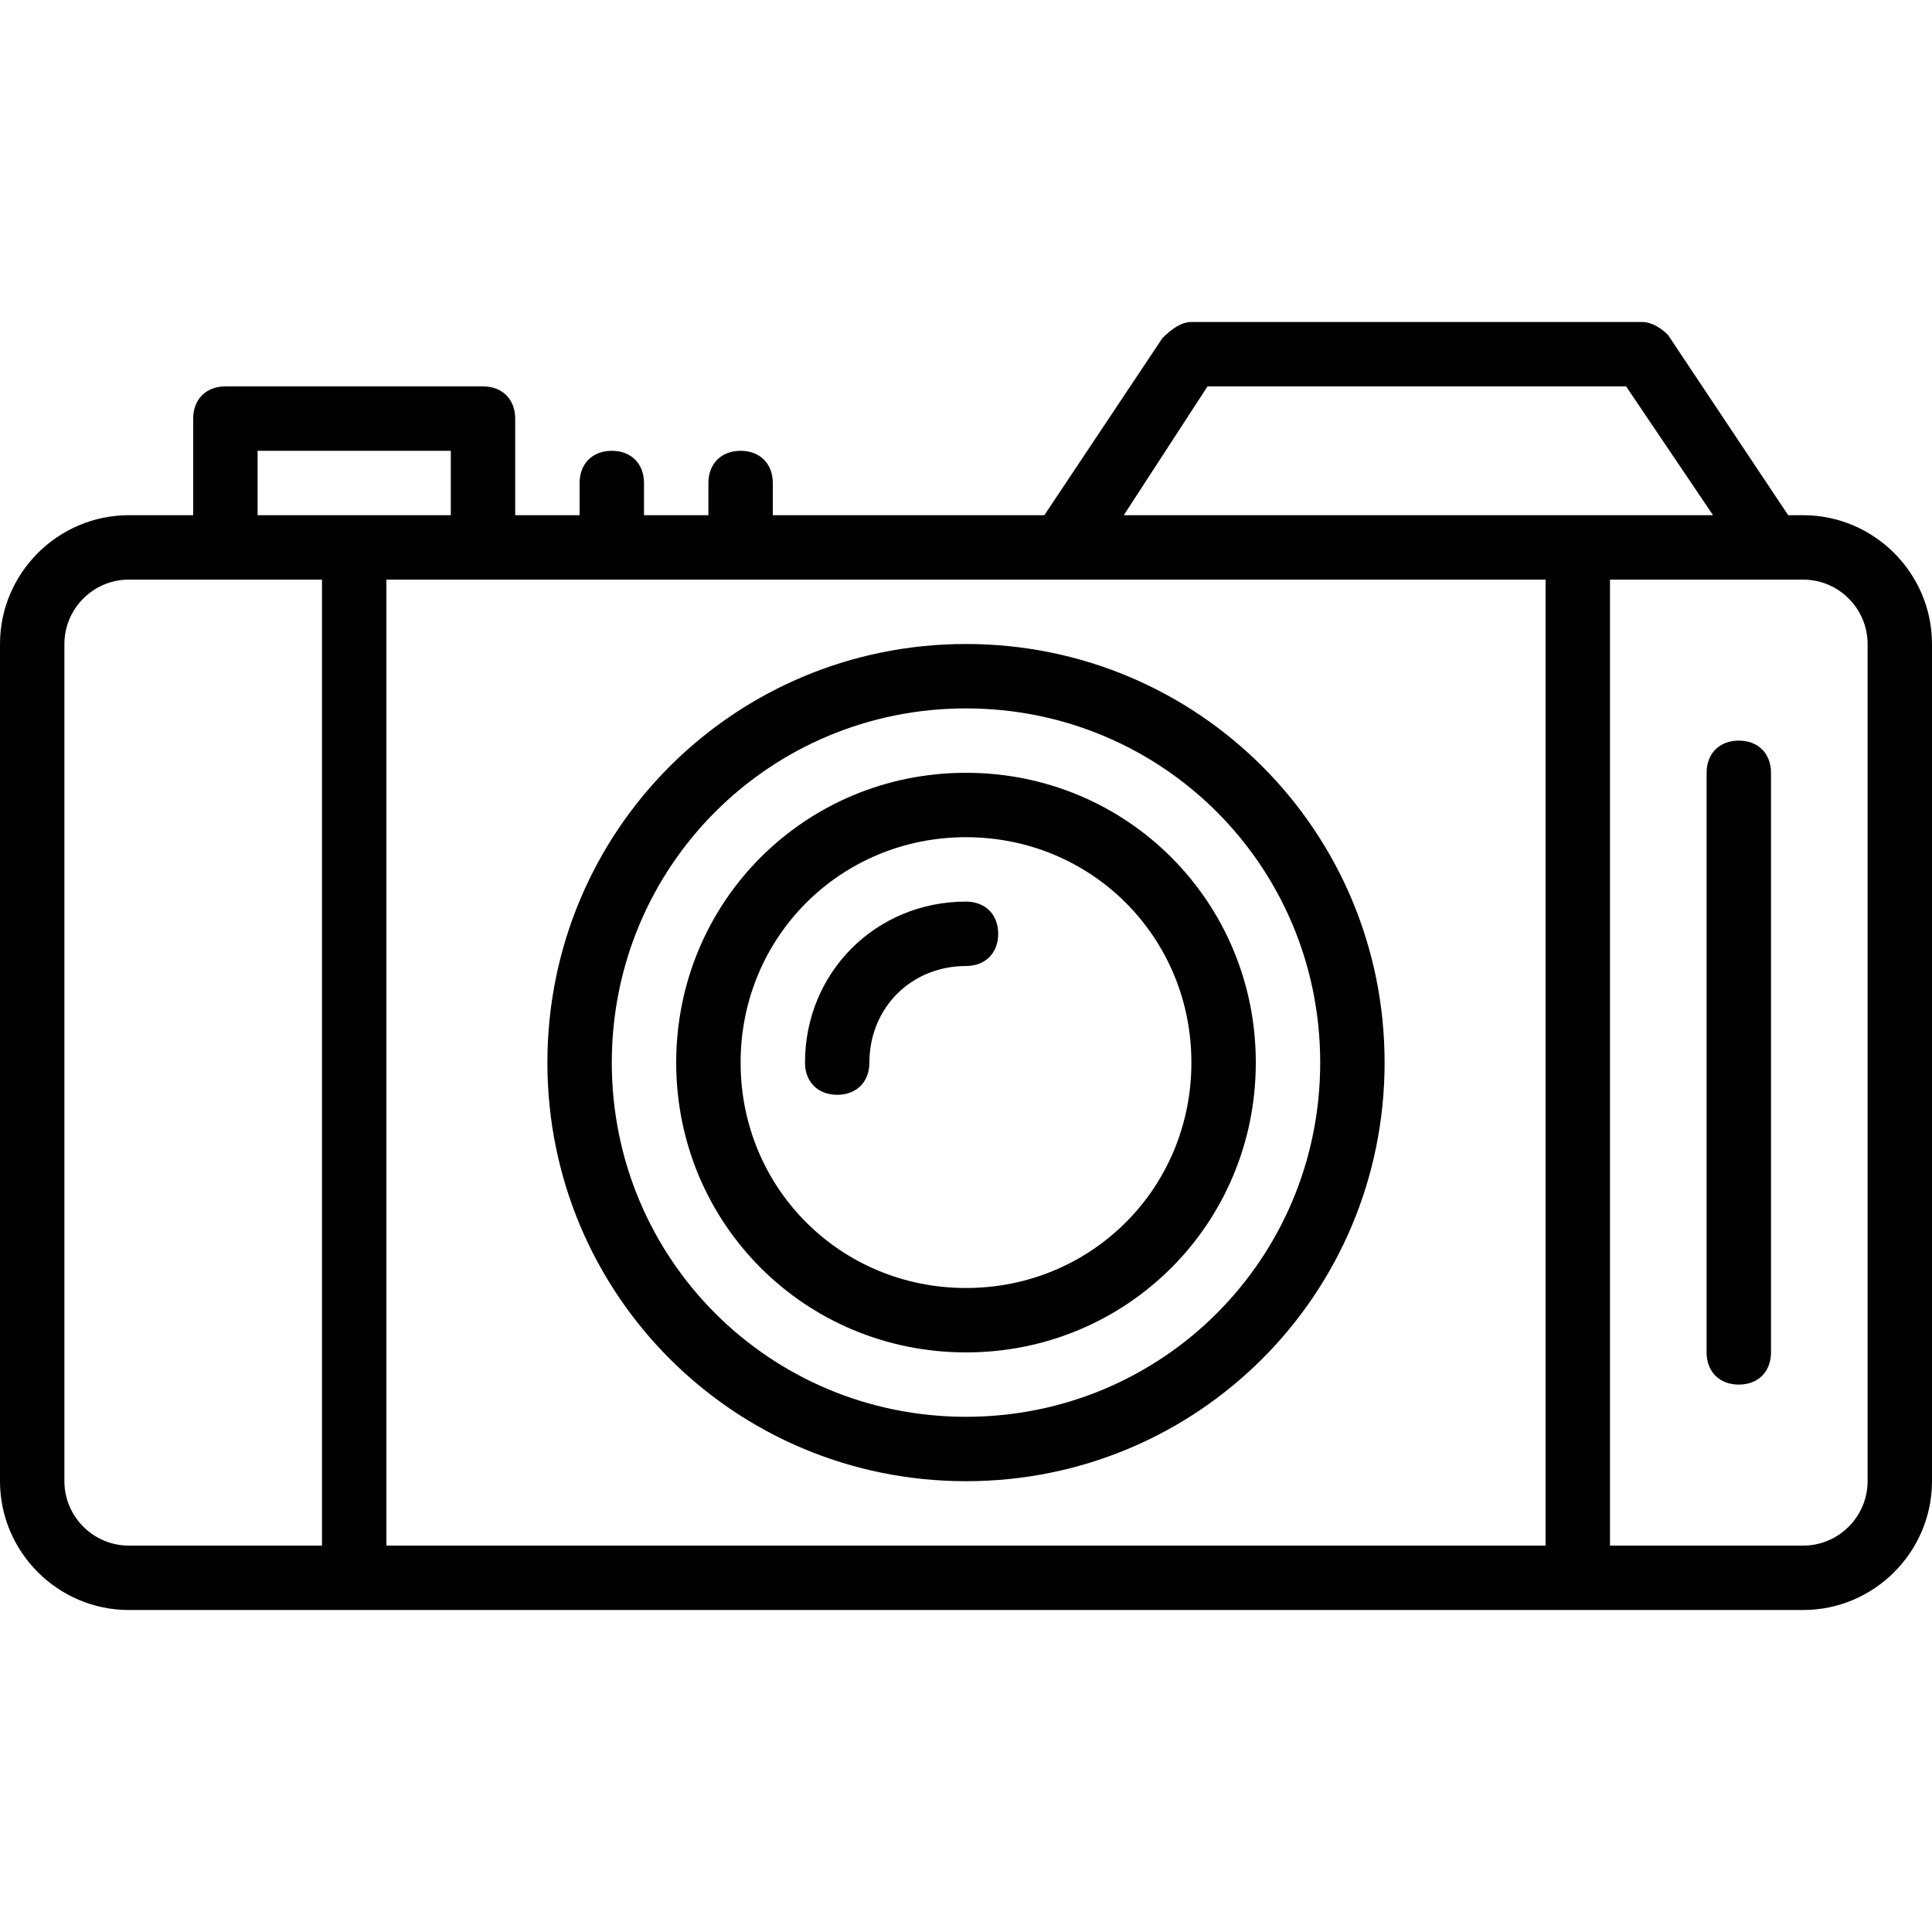
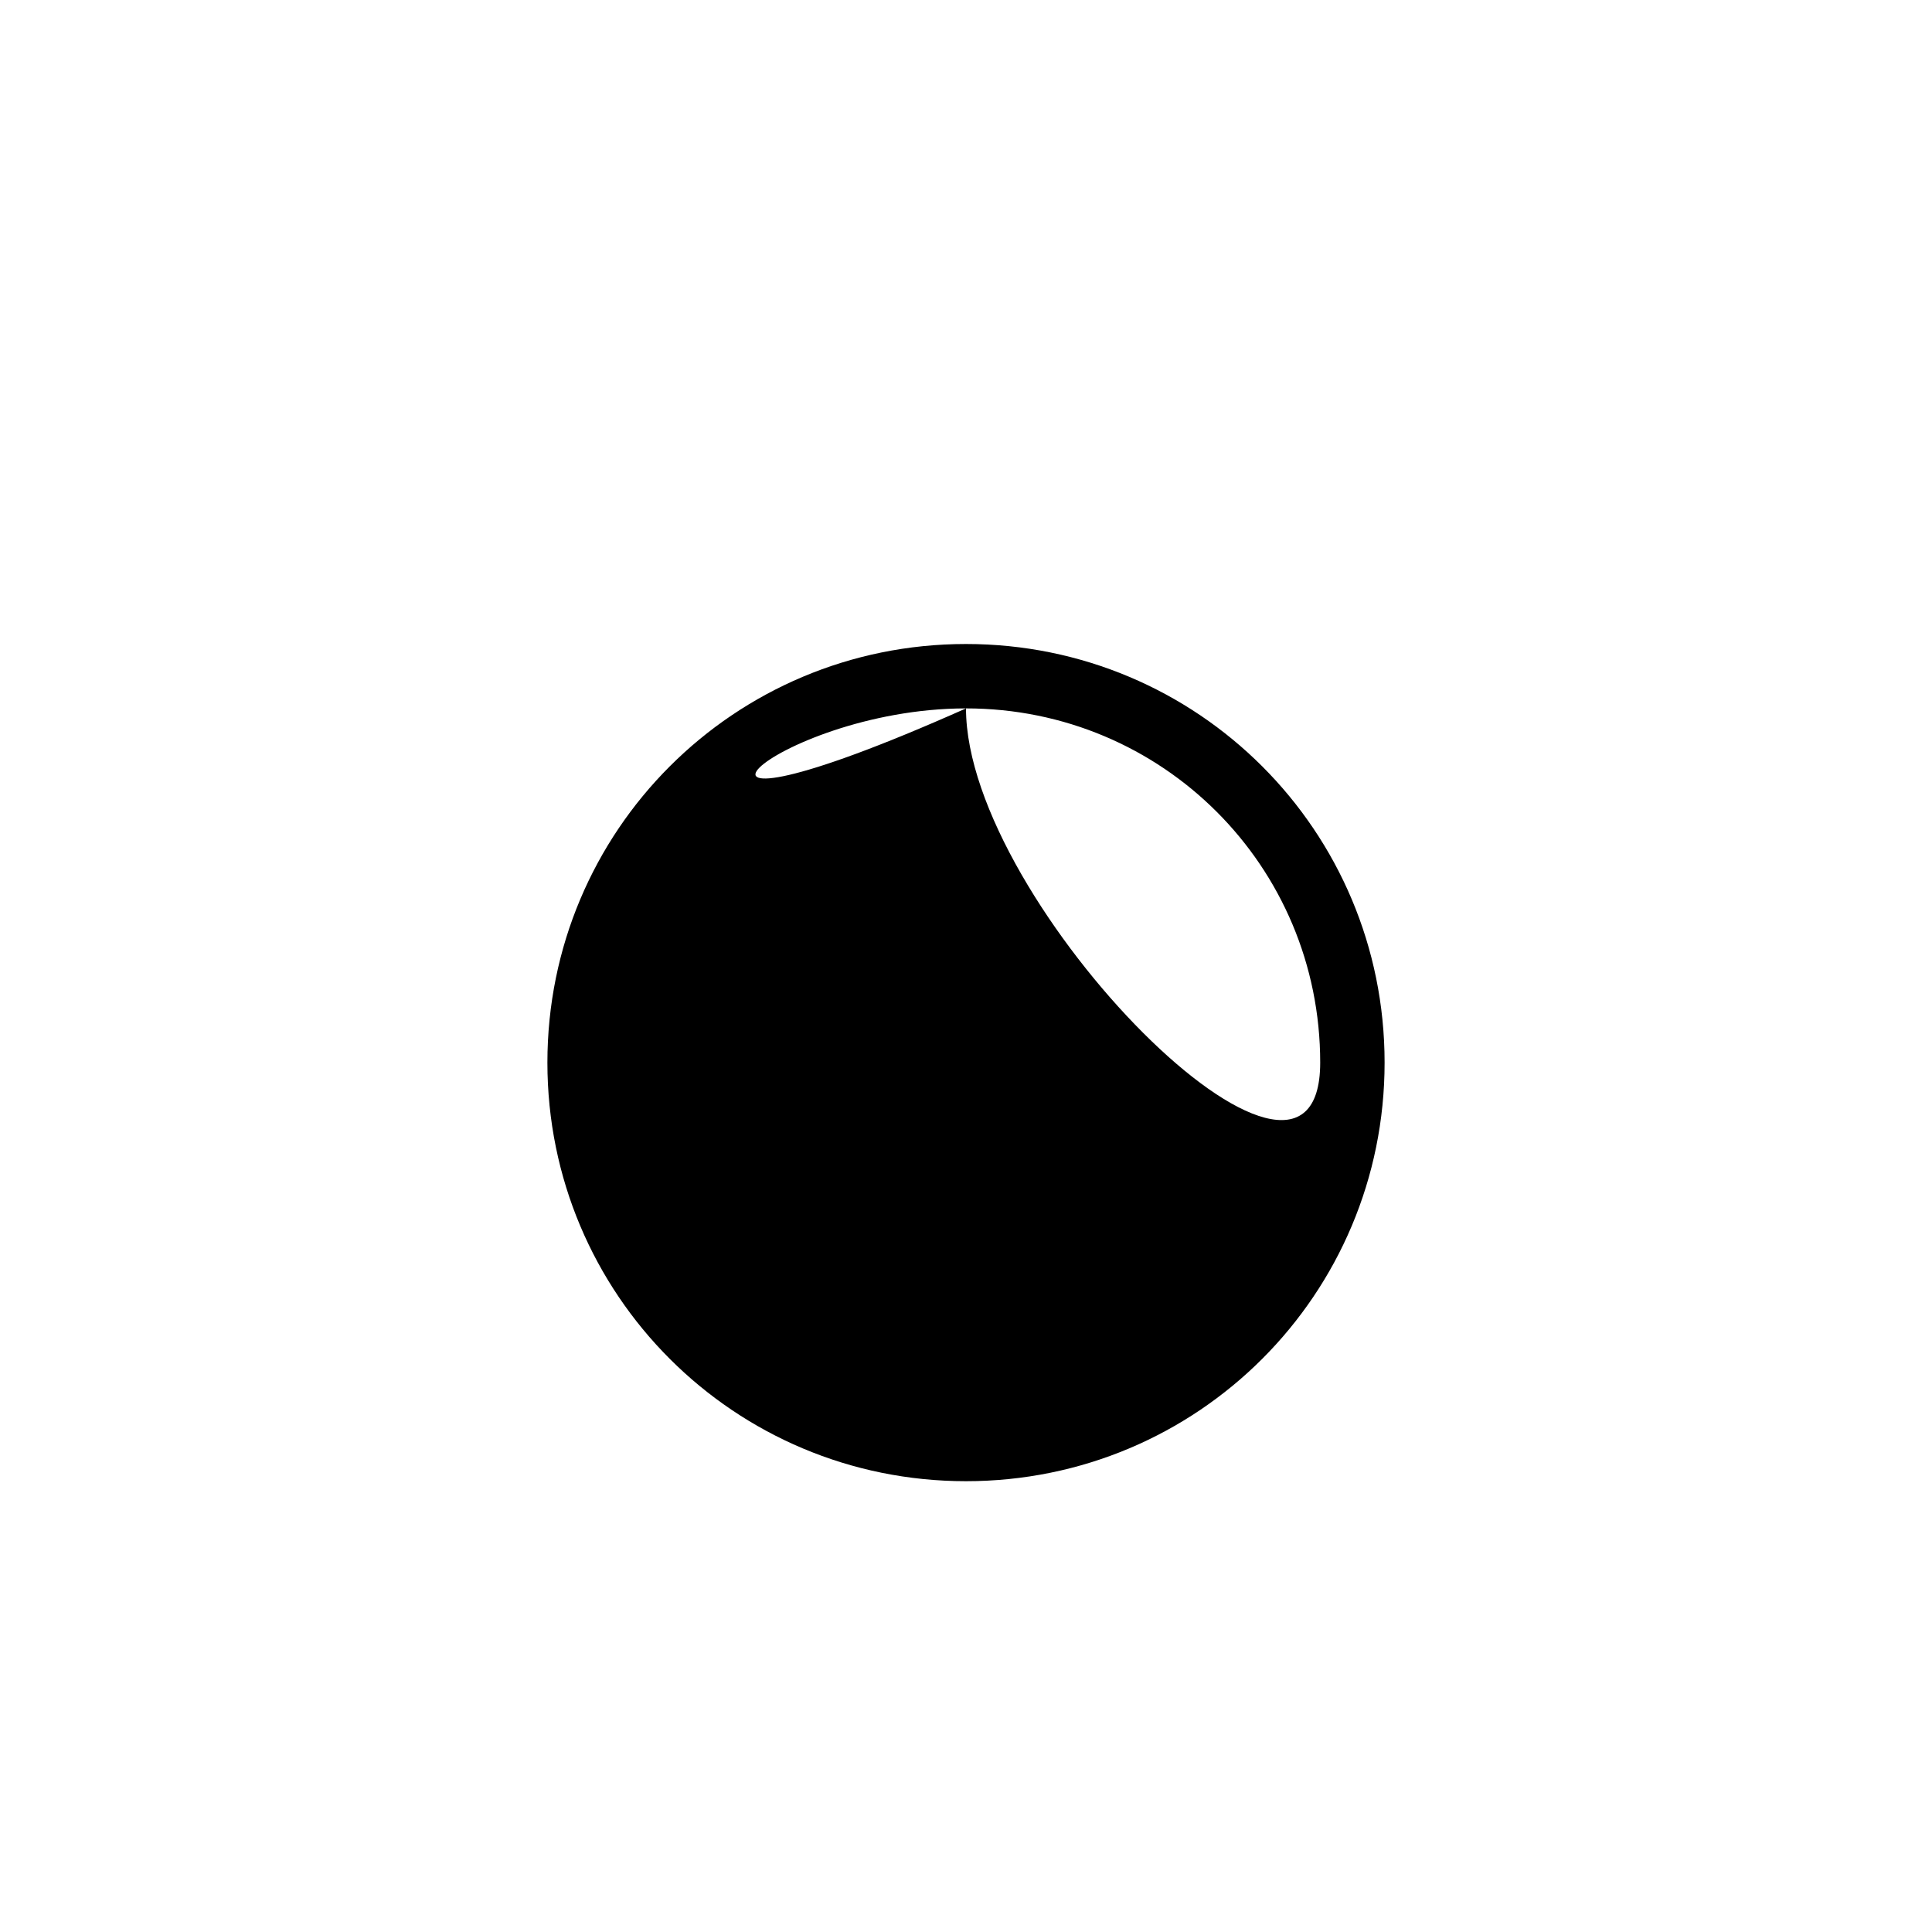
<svg xmlns="http://www.w3.org/2000/svg" fill="#000000" height="800px" width="800px" version="1.1" id="Layer_1" viewBox="0 0 512 512" xml:space="preserve">
  <g transform="translate(1 1)">
    <g>
      <g>
-         <path d="M476.867,135.533h-3.982l-31.858-47.787c-1.707-1.707-4.267-3.413-6.827-3.413H314.733c-2.56,0-5.12,1.707-7.68,4.267     l-31.289,46.933H203.8V127c0-5.12-3.413-8.533-8.533-8.533s-8.533,3.413-8.533,8.533v8.533h-17.067V127     c0-5.12-3.413-8.533-8.533-8.533S152.6,121.88,152.6,127v8.533h-17.067v-25.6c0-5.12-3.413-8.533-8.533-8.533H58.733     c-5.12,0-8.533,3.413-8.533,8.533v25.6H33.133C14.36,135.533-1,150.893-1,169.667v221.867c0,18.773,15.36,34.133,34.133,34.133     h59.733h324.267h59.733c18.773,0,34.133-15.36,34.133-34.133V169.667C511,150.893,495.64,135.533,476.867,135.533z M319,101.4     h110.933l23.04,34.133h-35.84h-120.32L319,101.4z M127,152.6h153.6h128v256H101.4v-256H127z M67.267,118.467h51.2v17.067h-25.6     h-25.6V118.467z M33.133,408.6c-9.387,0-17.067-7.68-17.067-17.067V169.667c0-9.387,7.68-17.067,17.067-17.067h25.6h25.6v256     H33.133z M493.933,391.533c0,9.387-7.68,17.067-17.067,17.067h-51.2v-256h42.667h8.533c9.387,0,17.067,7.68,17.067,17.067     V391.533z" />
-         <path d="M459.8,195.267c-5.12,0-8.533,3.413-8.533,8.533v153.6c0,5.12,3.413,8.533,8.533,8.533c5.12,0,8.533-3.413,8.533-8.533     V203.8C468.333,198.68,464.92,195.267,459.8,195.267z" />
-         <path d="M255,391.533c61.44,0,110.933-49.493,110.933-110.933c0-61.44-49.493-110.933-110.933-110.933     S144.067,219.16,144.067,280.6C144.067,342.04,193.56,391.533,255,391.533z M255,186.733c52.053,0,93.867,41.813,93.867,93.867     c0,52.053-41.813,93.867-93.867,93.867s-93.867-41.813-93.867-93.867C161.133,228.547,202.947,186.733,255,186.733z" />
-         <path d="M255,357.4c42.667,0,76.8-34.133,76.8-76.8c0-42.667-34.133-76.8-76.8-76.8c-42.667,0-76.8,34.133-76.8,76.8     C178.2,323.267,212.333,357.4,255,357.4z M255,220.867c33.28,0,59.733,26.453,59.733,59.733c0,33.28-26.453,59.733-59.733,59.733     c-33.28,0-59.733-26.453-59.733-59.733C195.267,247.32,221.72,220.867,255,220.867z" />
+         <path d="M255,391.533c61.44,0,110.933-49.493,110.933-110.933c0-61.44-49.493-110.933-110.933-110.933     S144.067,219.16,144.067,280.6C144.067,342.04,193.56,391.533,255,391.533z M255,186.733c52.053,0,93.867,41.813,93.867,93.867     s-93.867-41.813-93.867-93.867C161.133,228.547,202.947,186.733,255,186.733z" />
        <path d="M220.867,289.133c5.12,0,8.533-3.413,8.533-8.533c0-14.507,11.093-25.6,25.6-25.6c5.12,0,8.533-3.413,8.533-8.533     s-3.413-8.533-8.533-8.533c-23.893,0-42.667,18.773-42.667,42.667C212.333,285.72,215.747,289.133,220.867,289.133z" />
      </g>
    </g>
  </g>
</svg>